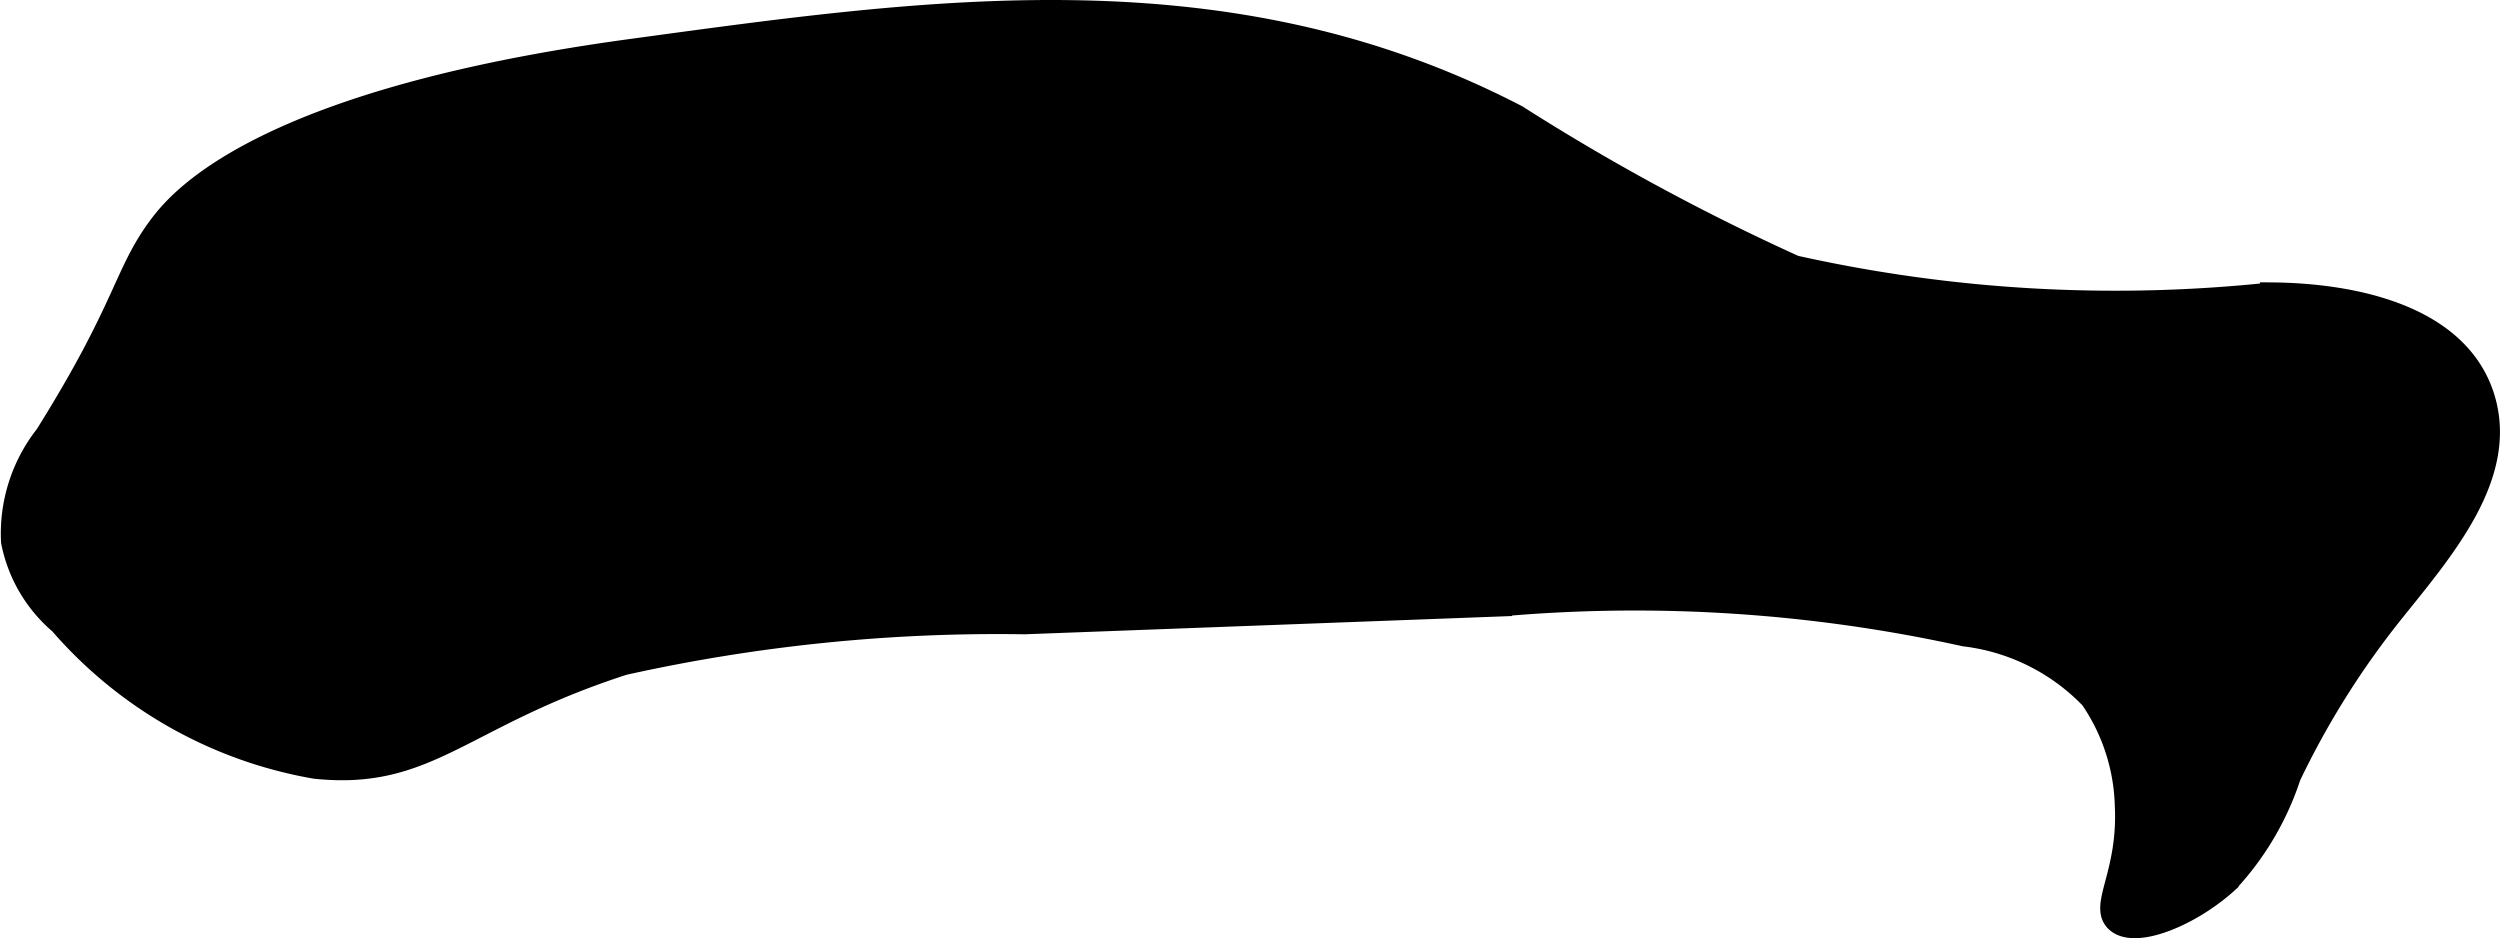
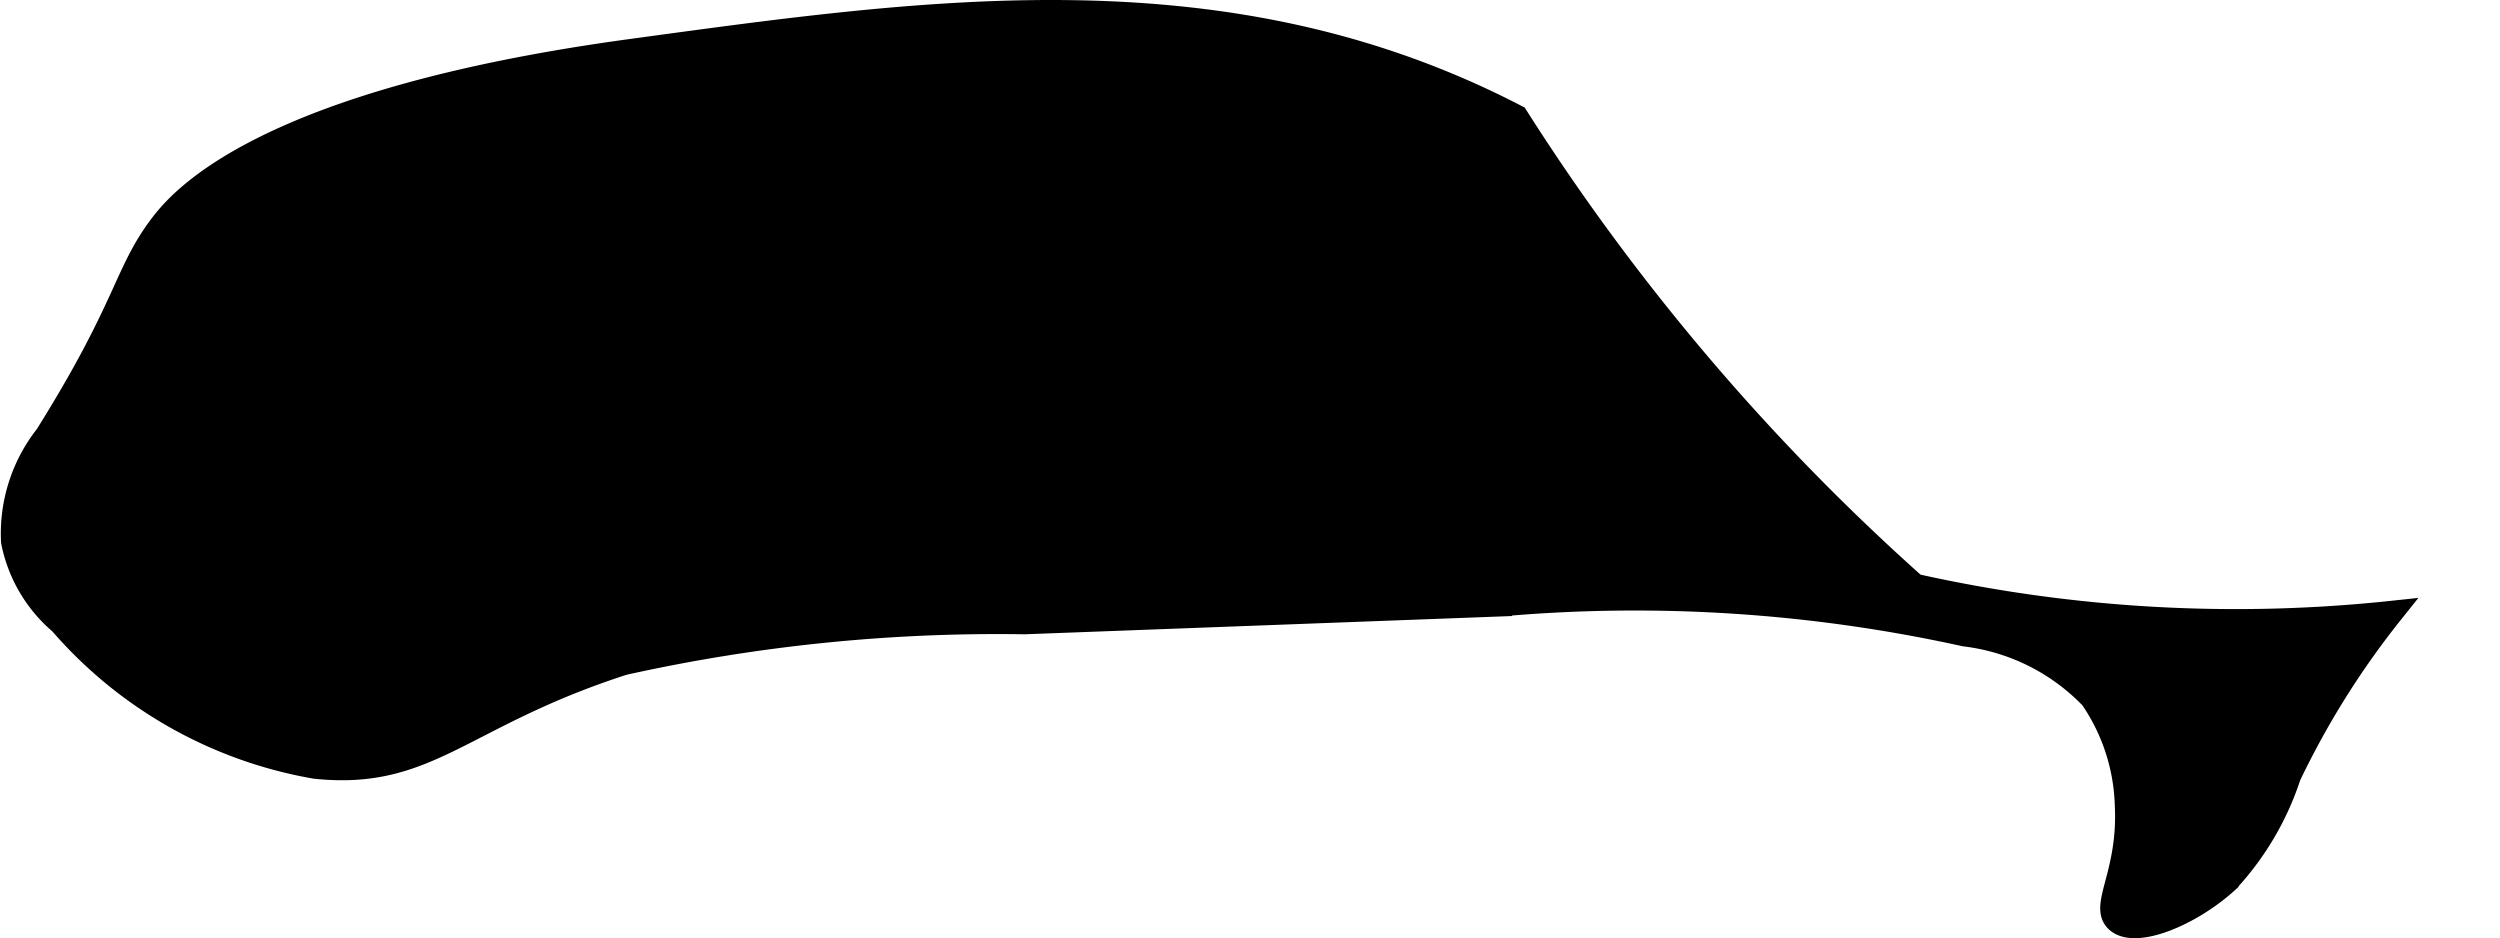
<svg xmlns="http://www.w3.org/2000/svg" version="1.1" width="5.737mm" height="2.153mm" viewBox="0 0 16.261 6.103">
  <defs>
    <style type="text/css">
      .a {
        stroke: #000;
        stroke-miterlimit: 10;
        stroke-width: 0.15px;
      }
    </style>
  </defs>
-   <path class="a" d="M.3,2.835a1.028,1.028,0,0,0-.219.688.932.932,0,0,0,.312.531A2.832,2.832,0,0,0,2.05,4.991c.74.077.947-.332,2.005-.674a11.2,11.2,0,0,1,2.609-.266q1.548-.058,3.096-.116A9.96,9.96,0,0,1,12.779,4.13a1.368,1.368,0,0,1,.825.411,1.297,1.297,0,0,1,.227.7c.022.442-.169.652-.062.75.118.109.478-.038.717-.255a1.858,1.858,0,0,0,.406-.688,5.506,5.506,0,0,1,.668-1.065c.331-.413.75-.893.592-1.398-.164-.522-.828-.668-1.376-.673a9.573,9.573,0,0,1-3.103-.176A14.524,14.524,0,0,1,9.865.757C7.986-.219,6.06.062,4.107.328c-2.39.325-2.929.966-3.057,1.132C.81,1.774.831,1.987.3,2.835Z" />
+   <path class="a" d="M.3,2.835a1.028,1.028,0,0,0-.219.688.932.932,0,0,0,.312.531A2.832,2.832,0,0,0,2.05,4.991c.74.077.947-.332,2.005-.674a11.2,11.2,0,0,1,2.609-.266q1.548-.058,3.096-.116A9.96,9.96,0,0,1,12.779,4.13a1.368,1.368,0,0,1,.825.411,1.297,1.297,0,0,1,.227.7c.022.442-.169.652-.062.75.118.109.478-.038.717-.255a1.858,1.858,0,0,0,.406-.688,5.506,5.506,0,0,1,.668-1.065a9.573,9.573,0,0,1-3.103-.176A14.524,14.524,0,0,1,9.865.757C7.986-.219,6.06.062,4.107.328c-2.39.325-2.929.966-3.057,1.132C.81,1.774.831,1.987.3,2.835Z" />
</svg>